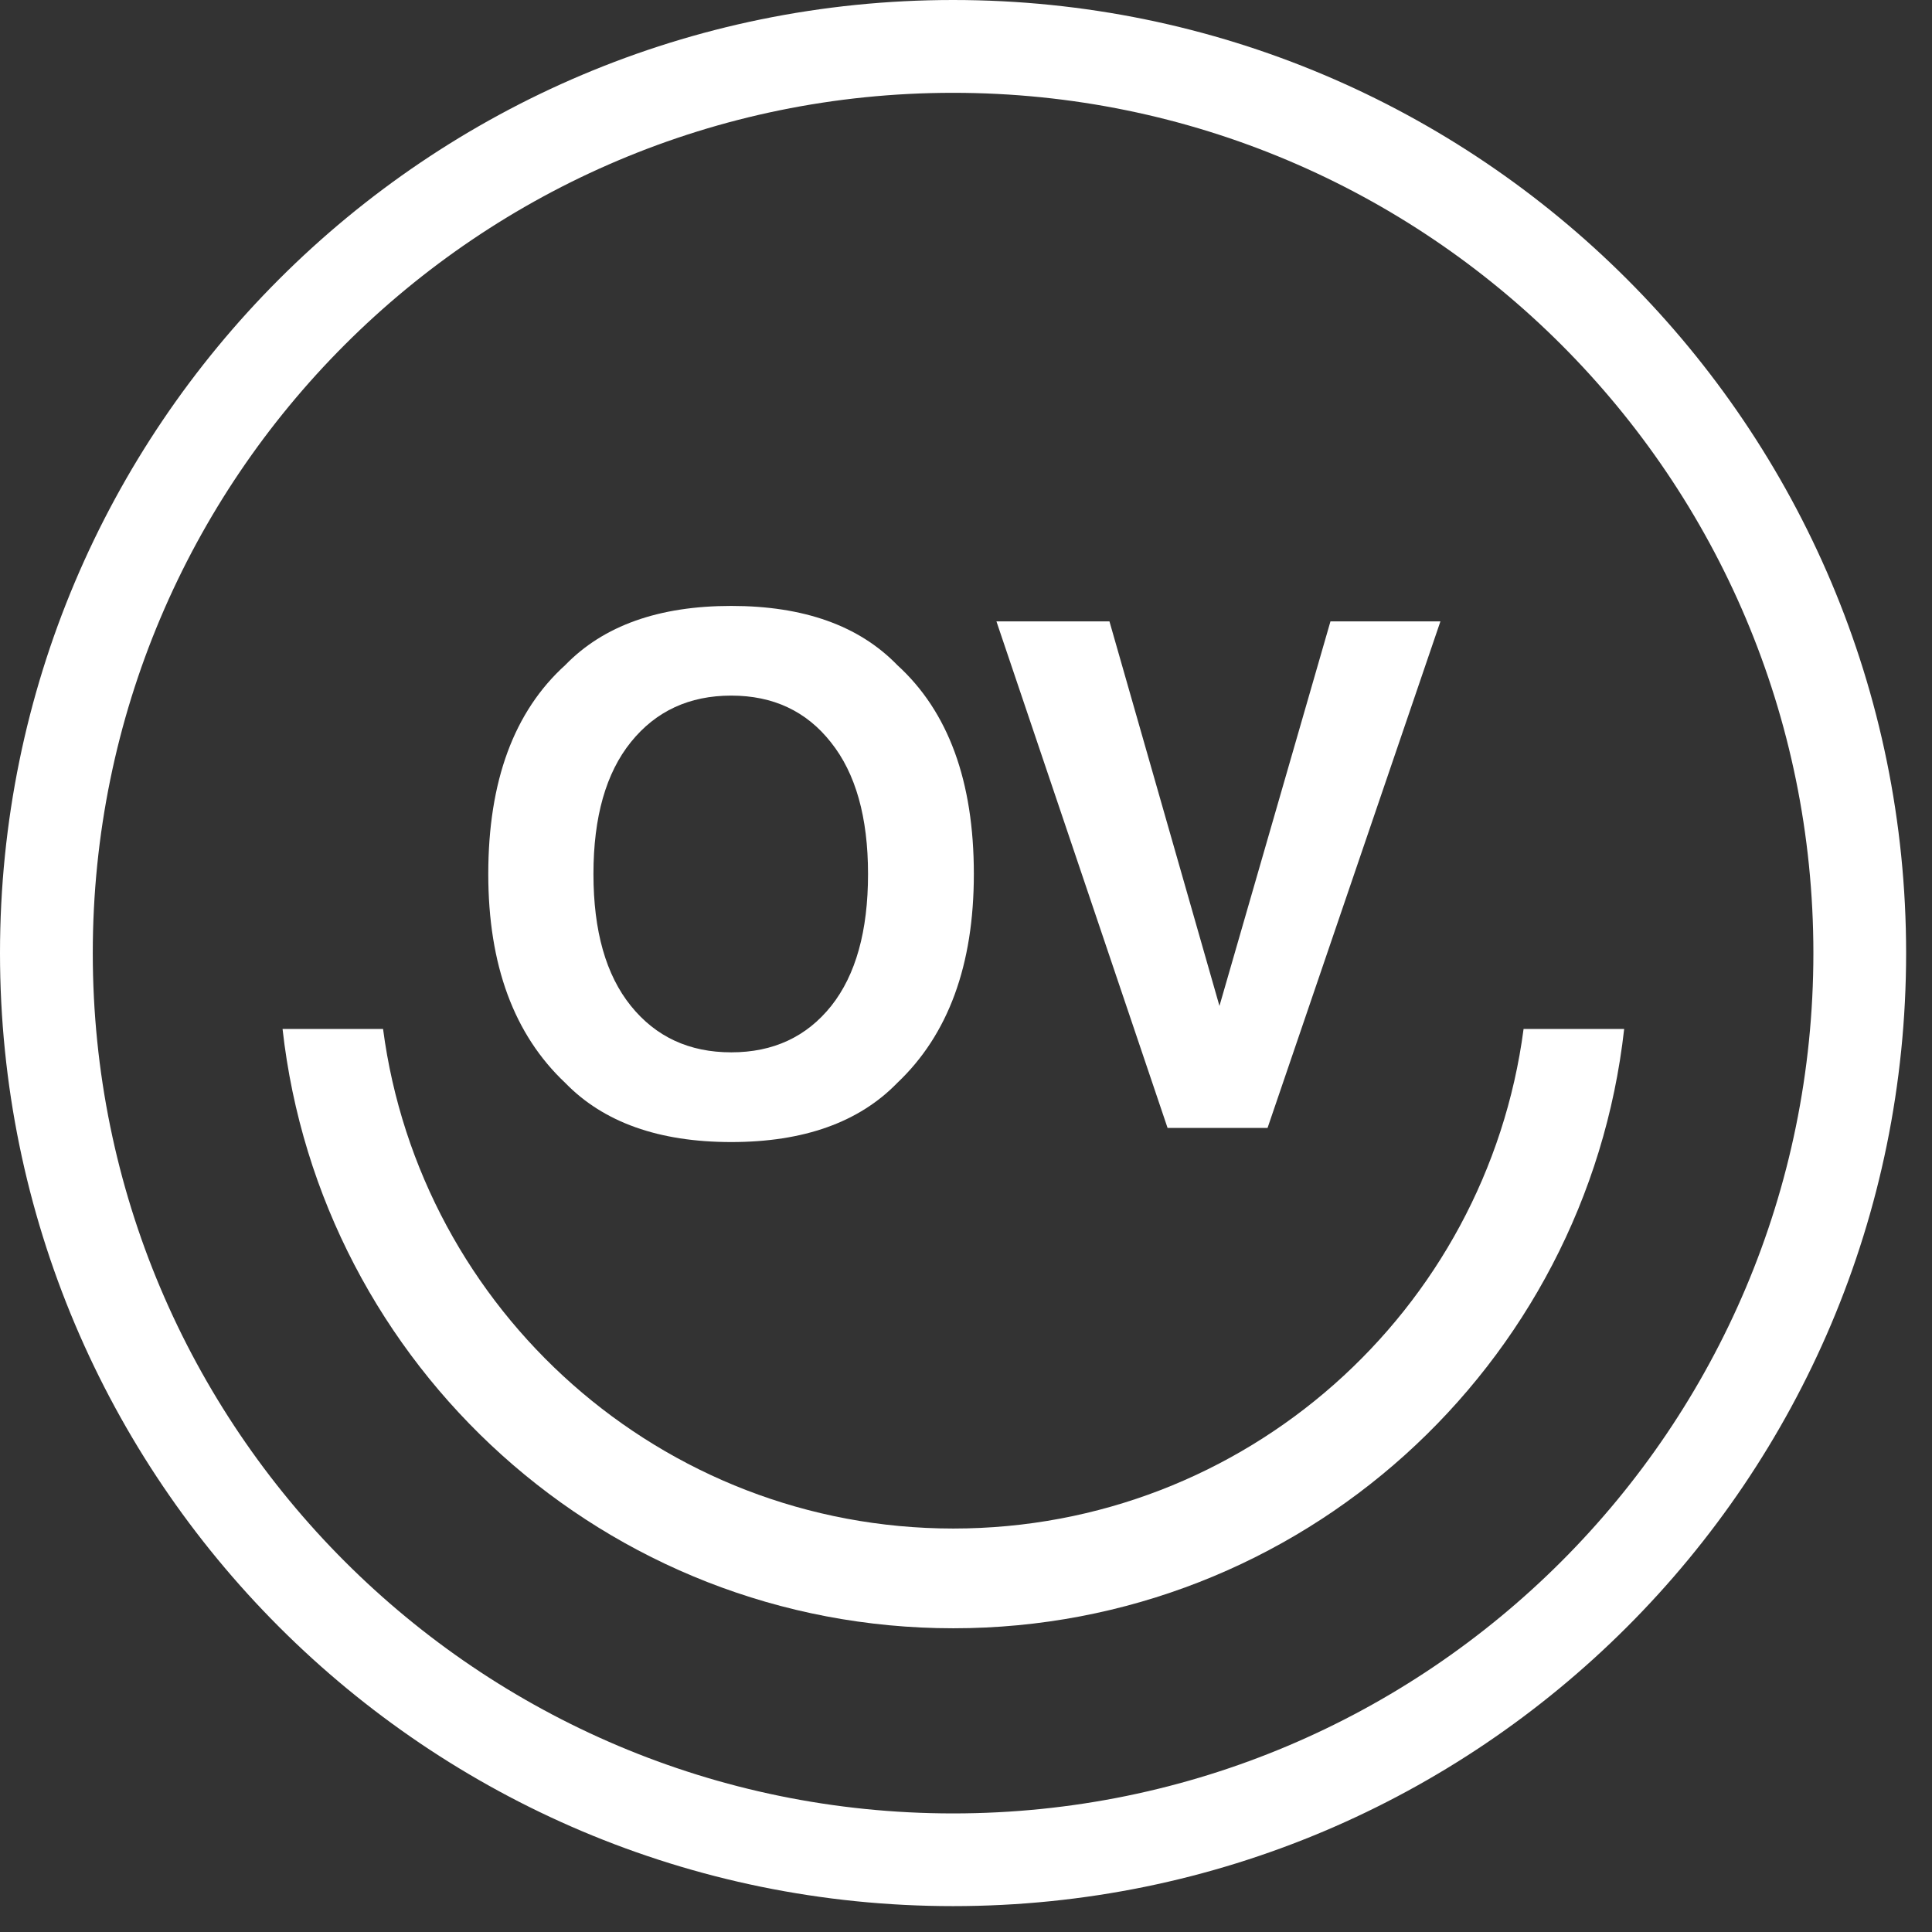
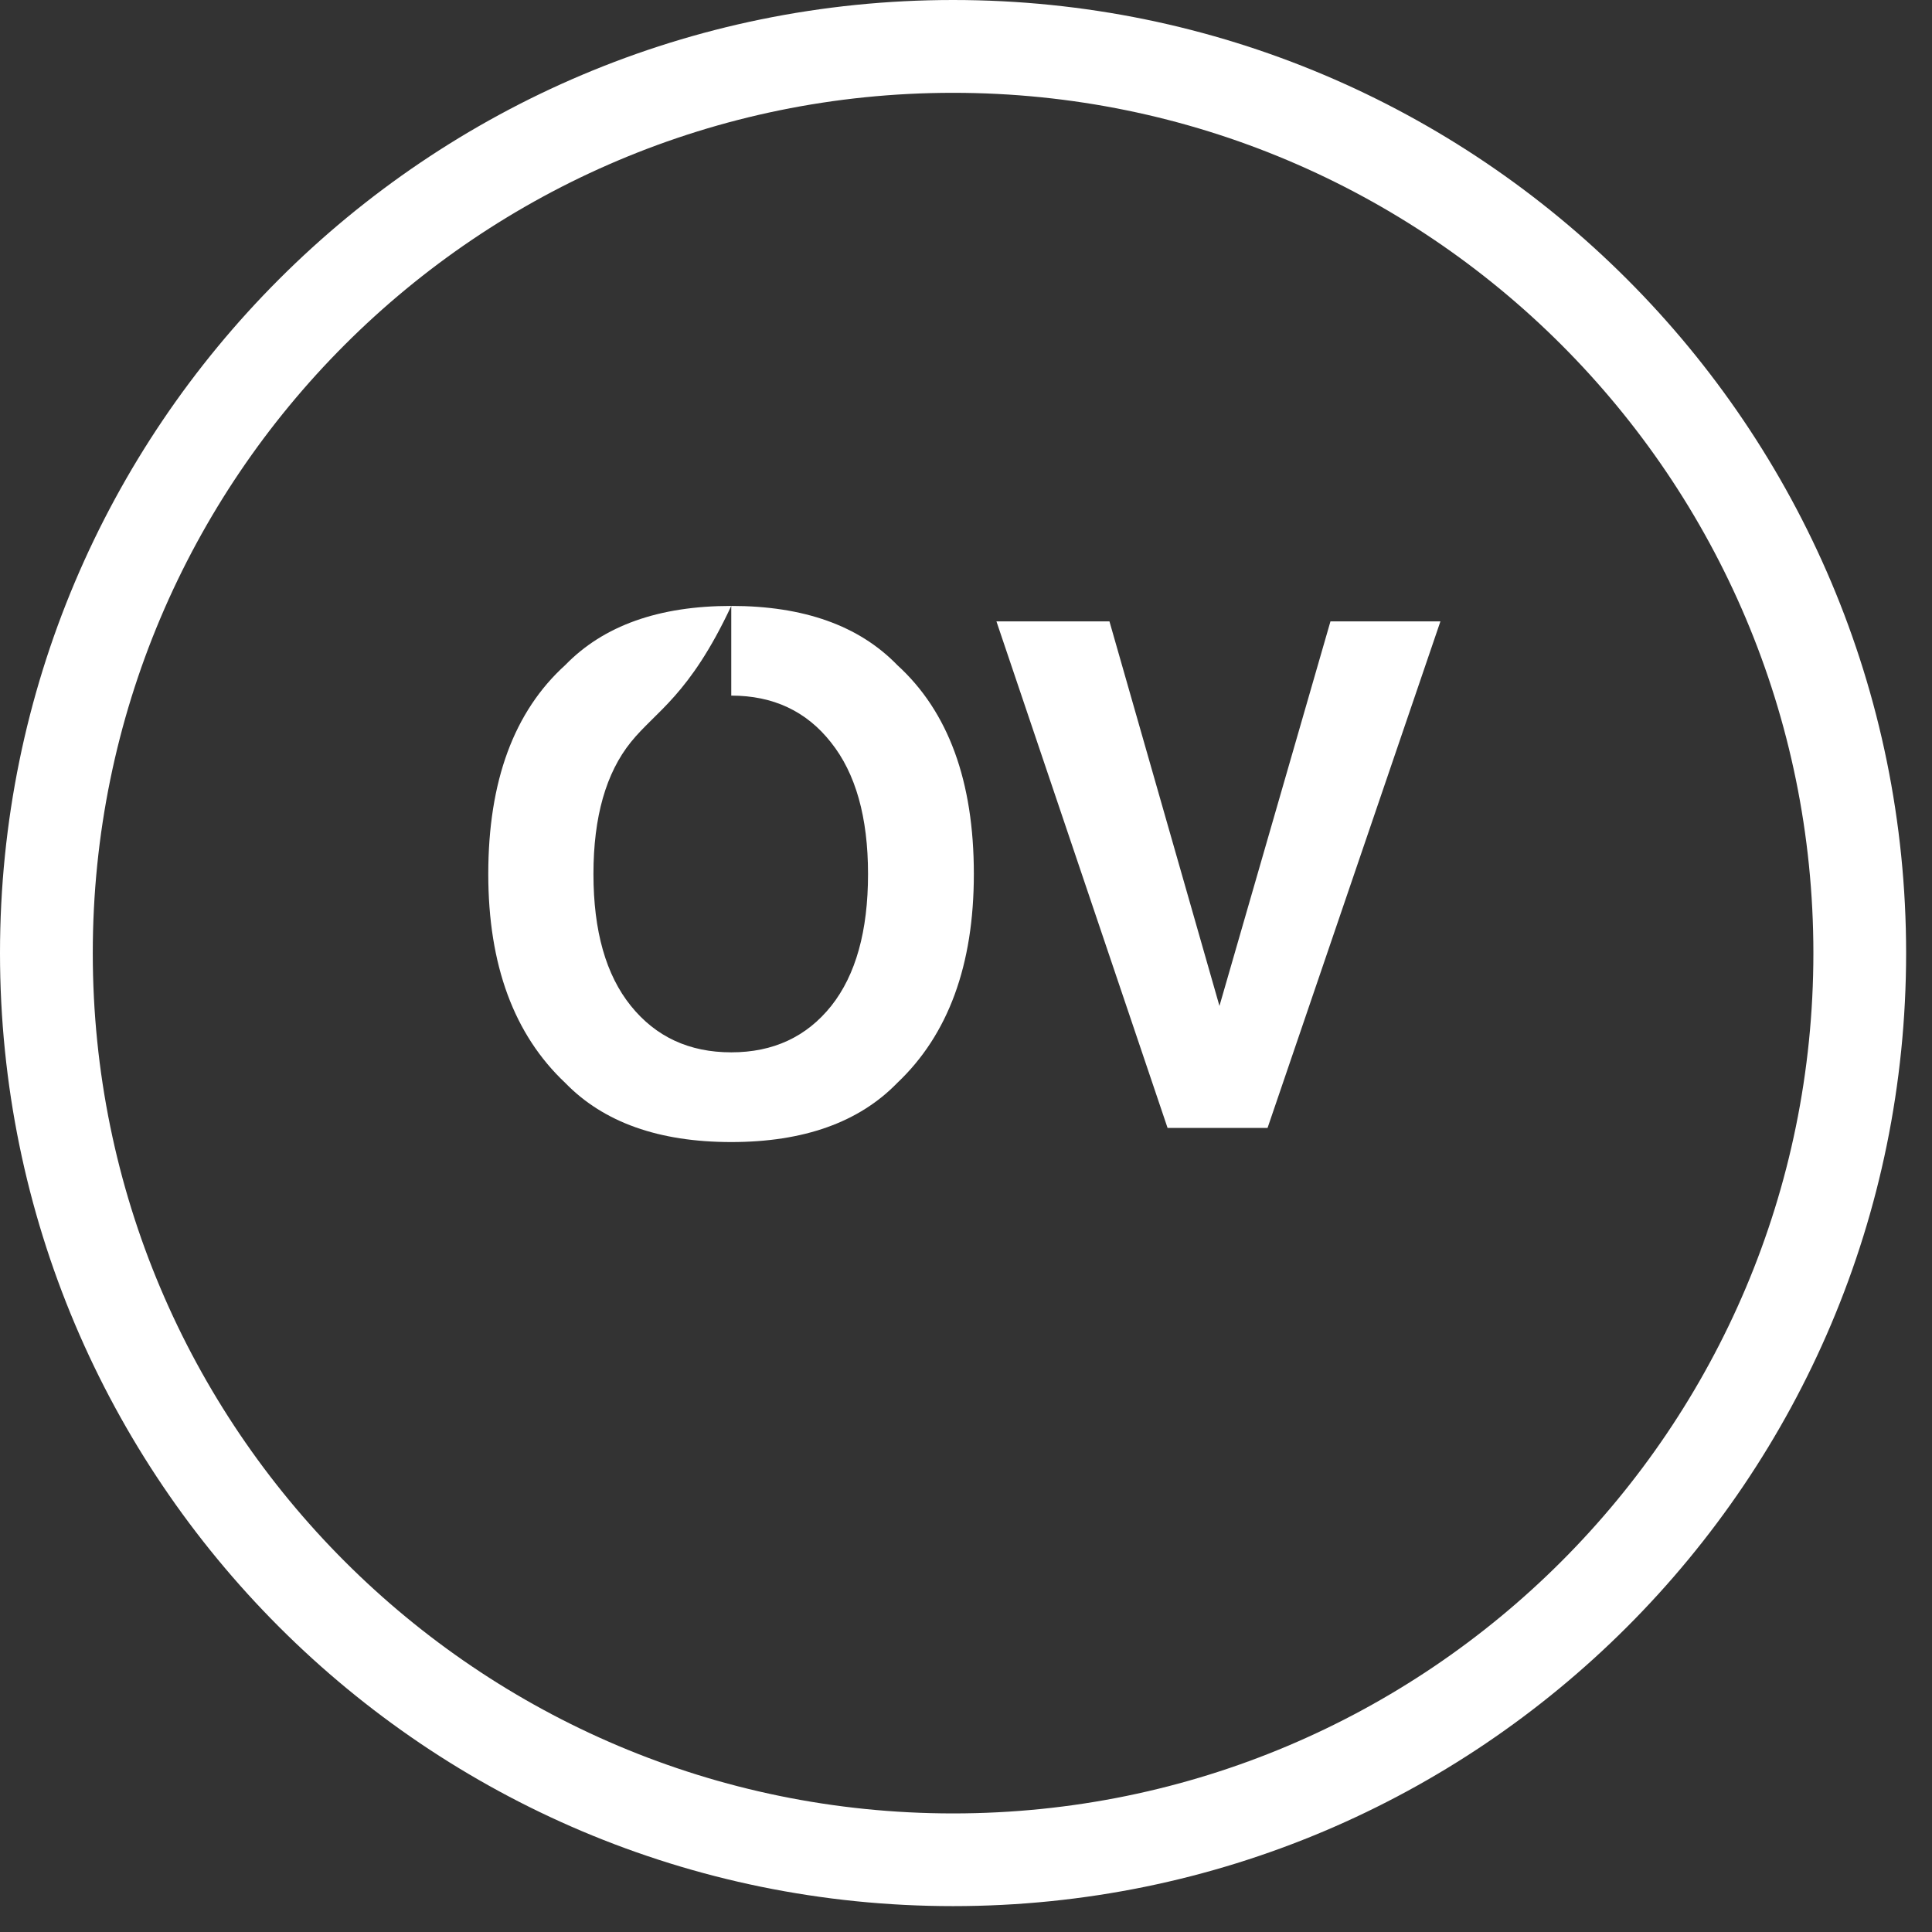
<svg xmlns="http://www.w3.org/2000/svg" fill="none" height="100%" overflow="visible" preserveAspectRatio="none" style="display: block;" viewBox="0 0 48 48" width="100%">
  <rect x="0" y="0" width="48" height="48" fill="#333333" stroke="none" />
  <g id="Union">
-     <path d="M9.517 25.564C10.437 32.568 16.43 37.976 23.686 37.976C30.941 37.975 36.933 32.568 37.853 25.564H40.352C39.417 33.941 32.312 40.454 23.686 40.454C15.059 40.454 7.954 33.941 7.02 25.564H9.517Z" fill="white" />
-     <path clip-rule="evenodd" d="M18.168 15.054C19.967 15.054 21.341 15.543 22.292 16.523C23.561 17.678 24.195 19.409 24.195 21.714C24.195 23.974 23.561 25.704 22.292 26.905C21.341 27.884 19.967 28.374 18.168 28.374C16.369 28.374 14.995 27.884 14.044 26.905C12.769 25.704 12.131 23.974 12.131 21.714C12.131 19.409 12.769 17.678 14.044 16.523C14.995 15.543 16.369 15.054 18.168 15.054ZM18.168 17.282C17.126 17.282 16.295 17.667 15.675 18.436C15.055 19.204 14.744 20.297 14.744 21.714C14.744 23.131 15.054 24.224 15.675 24.992C16.295 25.761 17.126 26.145 18.168 26.145C19.209 26.145 20.038 25.761 20.652 24.992C21.261 24.224 21.566 23.131 21.566 21.714C21.566 20.302 21.258 19.212 20.644 18.443C20.035 17.669 19.209 17.282 18.168 17.282Z" fill="white" fill-rule="evenodd" />
+     <path clip-rule="evenodd" d="M18.168 15.054C19.967 15.054 21.341 15.543 22.292 16.523C23.561 17.678 24.195 19.409 24.195 21.714C24.195 23.974 23.561 25.704 22.292 26.905C21.341 27.884 19.967 28.374 18.168 28.374C16.369 28.374 14.995 27.884 14.044 26.905C12.769 25.704 12.131 23.974 12.131 21.714C12.131 19.409 12.769 17.678 14.044 16.523C14.995 15.543 16.369 15.054 18.168 15.054ZC17.126 17.282 16.295 17.667 15.675 18.436C15.055 19.204 14.744 20.297 14.744 21.714C14.744 23.131 15.054 24.224 15.675 24.992C16.295 25.761 17.126 26.145 18.168 26.145C19.209 26.145 20.038 25.761 20.652 24.992C21.261 24.224 21.566 23.131 21.566 21.714C21.566 20.302 21.258 19.212 20.644 18.443C20.035 17.669 19.209 17.282 18.168 17.282Z" fill="white" fill-rule="evenodd" />
    <path d="M30.297 24.992L33.055 15.438H35.787L31.492 28.023H29.008L24.756 15.438H27.564L30.297 24.992Z" fill="white" />
    <path clip-rule="evenodd" d="M23.679 0C36.756 0 47.357 10.601 47.357 23.679C47.357 36.756 36.756 47.357 23.679 47.357C10.601 47.357 0 36.756 0 23.679C0 10.601 10.601 0 23.679 0ZM23.679 2.306C11.874 2.306 2.305 11.875 2.305 23.68C2.305 35.484 11.874 45.054 23.679 45.054C35.483 45.054 45.053 35.484 45.053 23.68C45.053 11.875 35.483 2.306 23.679 2.306Z" fill="white" fill-rule="evenodd" />
  </g>
</svg>